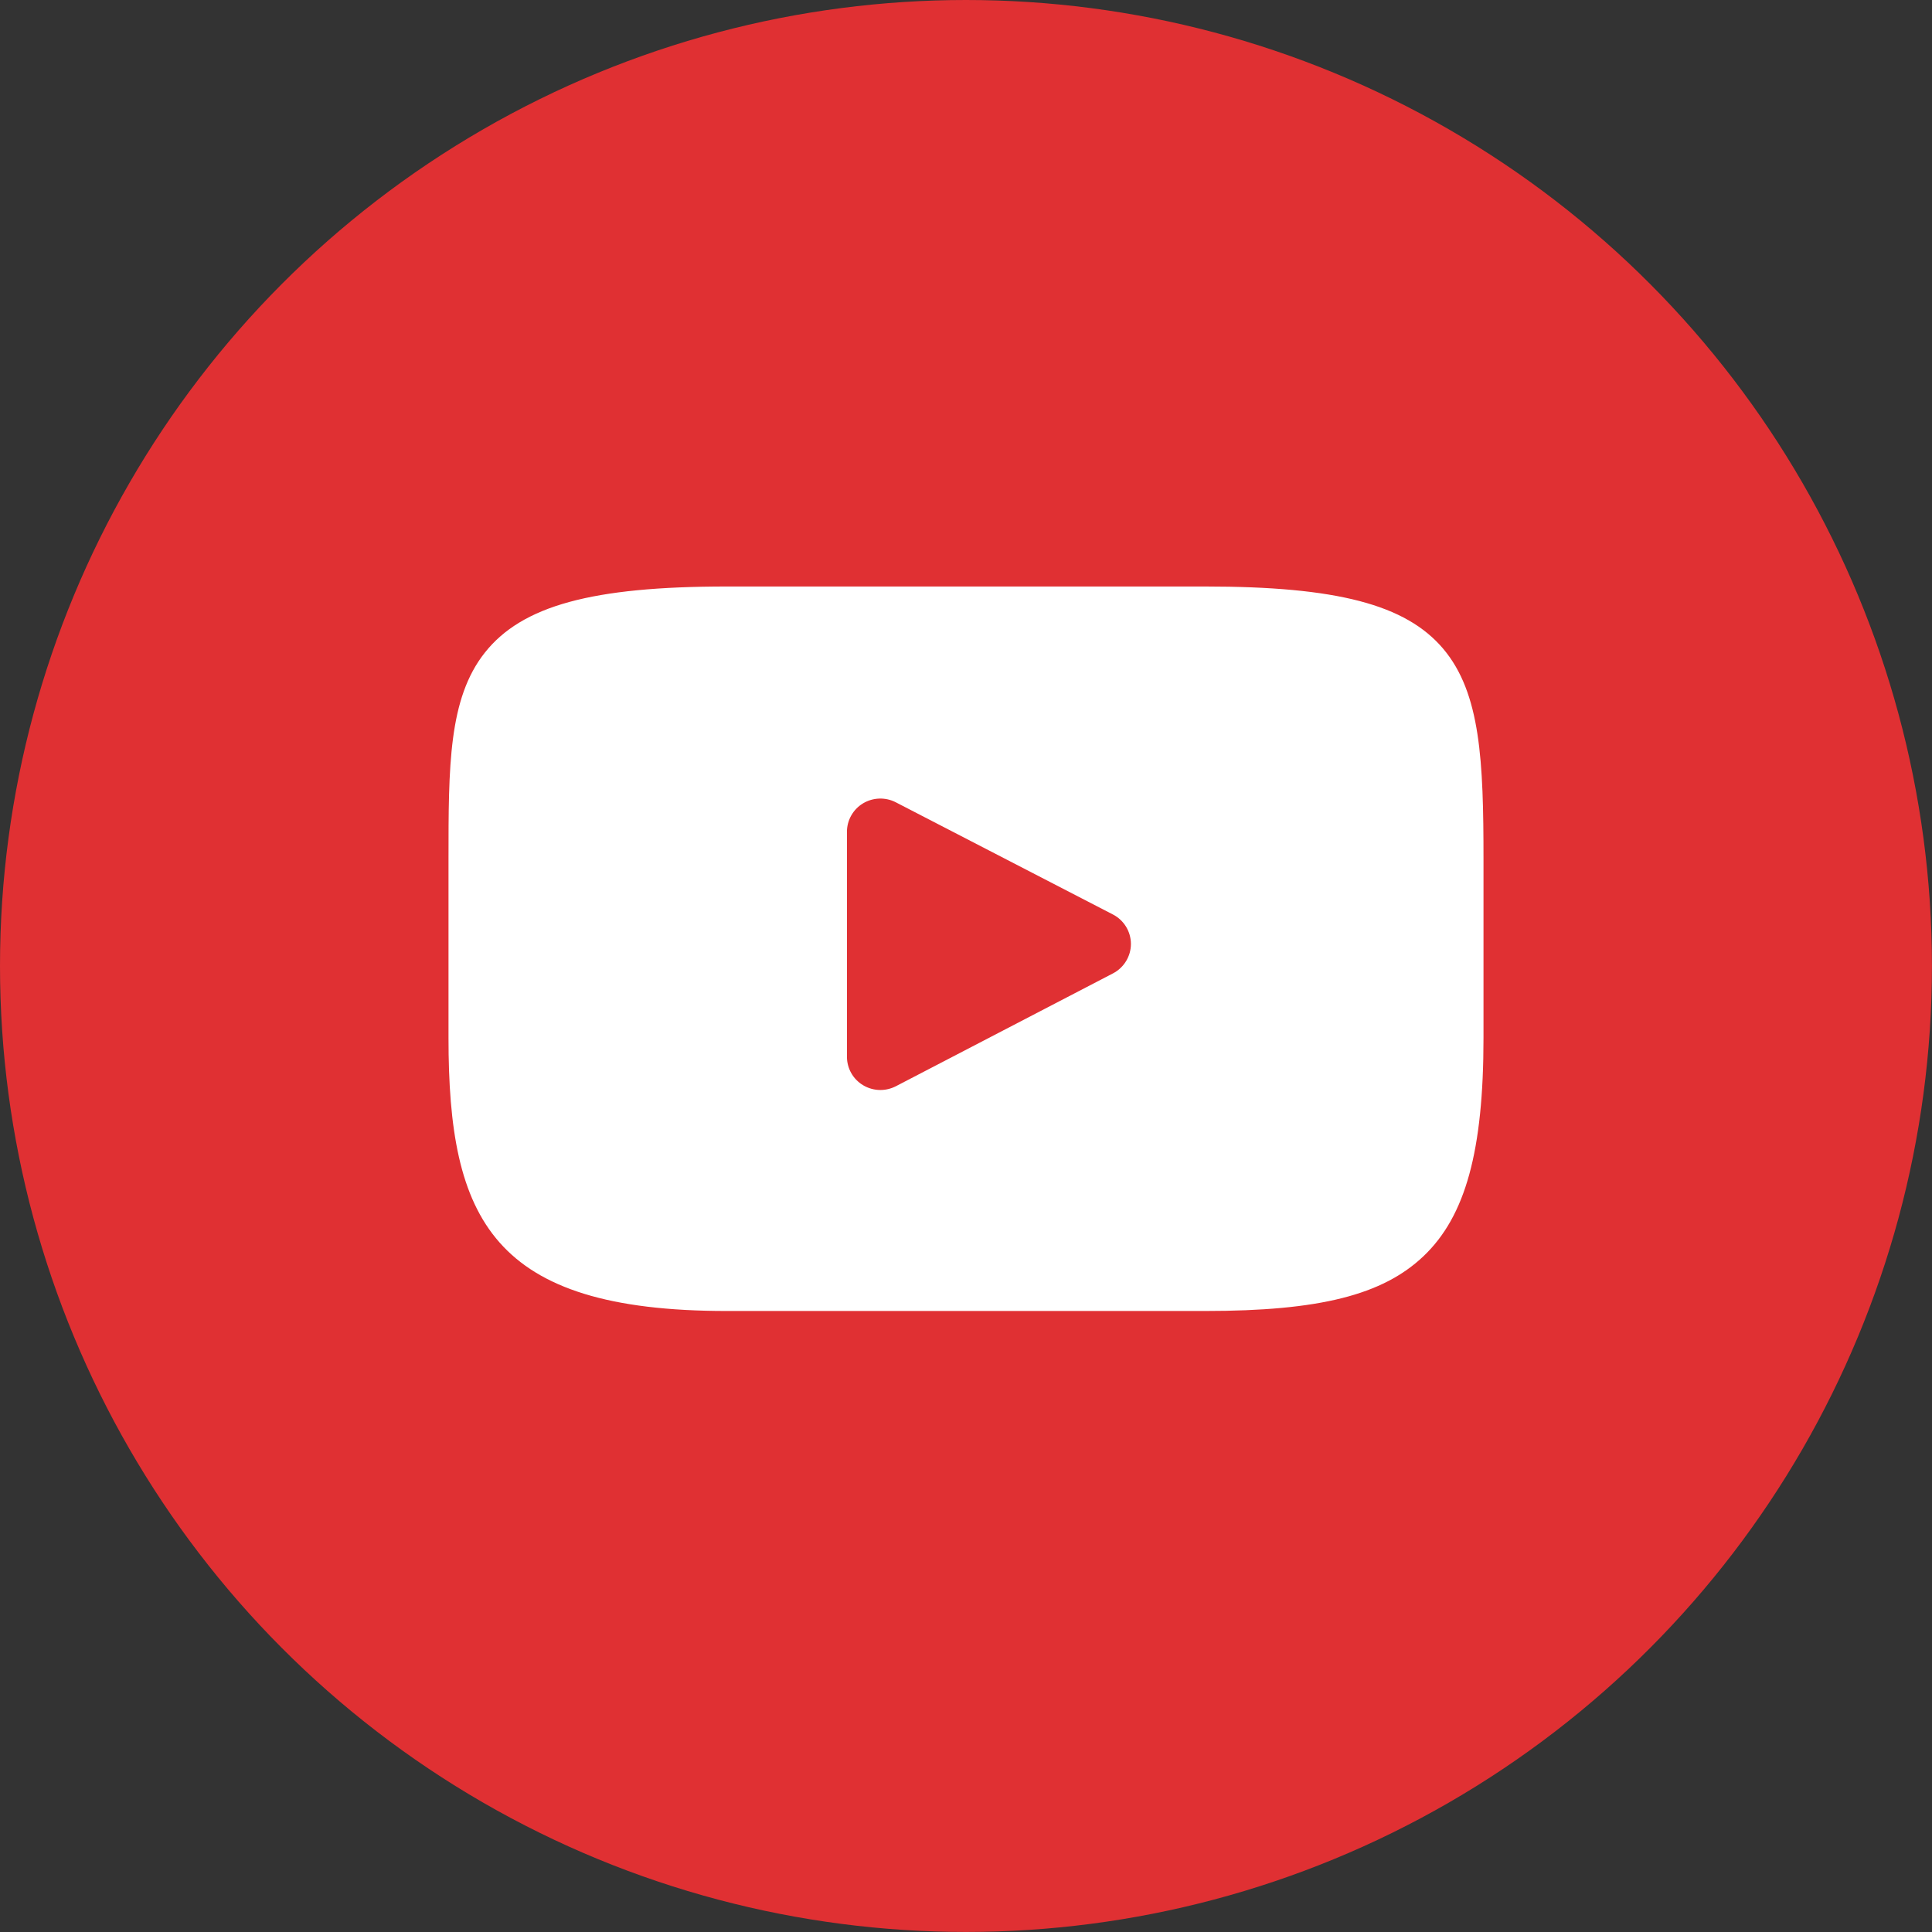
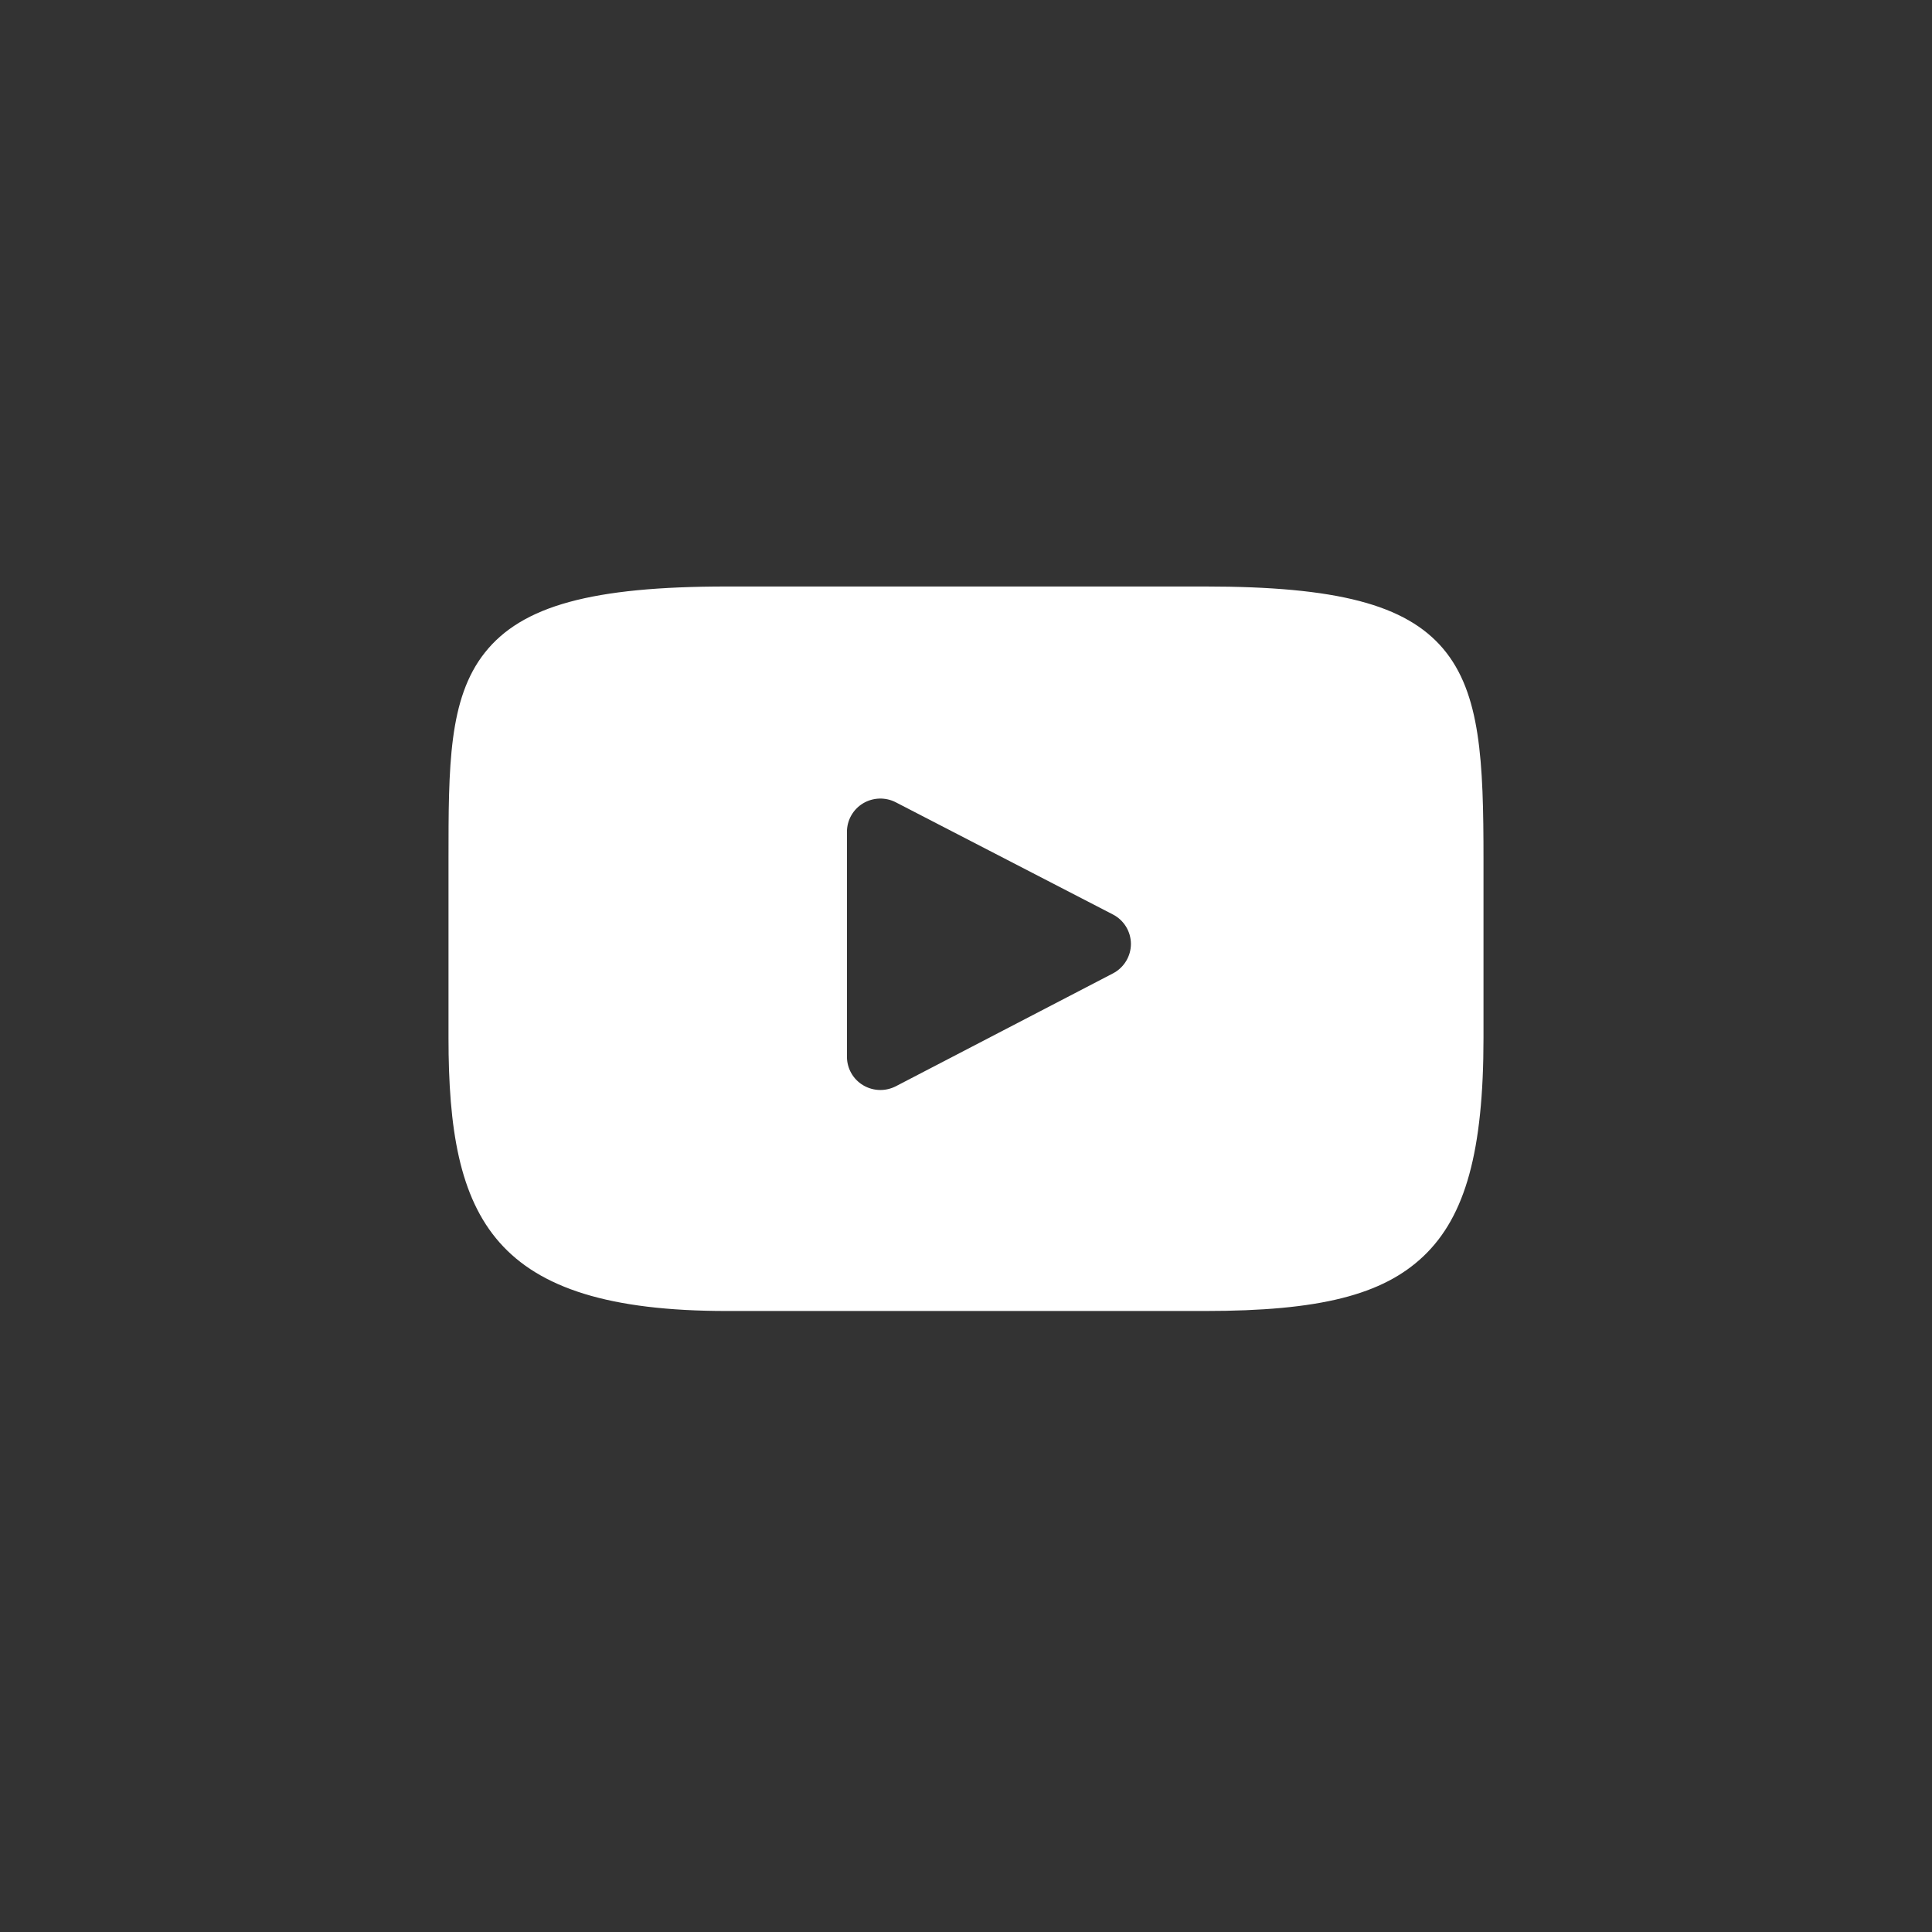
<svg xmlns="http://www.w3.org/2000/svg" viewBox="0 0 37.059 37.059" fill="none">
  <rect x="0" y="0" width="37.059" height="37.059" fill="#333333" stroke="none" />
-   <circle cx="18.529" cy="18.529" r="18.529" fill="url(#paint0_linear_2001_152)" />
  <path d="M27.682 12.443C26.965 11.596 25.642 11.25 23.116 11.25H13.943C11.359 11.25 10.013 11.618 9.299 12.52C8.603 13.4 8.603 14.696 8.603 16.489V19.908C8.603 23.383 9.429 25.147 13.943 25.147H23.116C25.307 25.147 26.521 24.842 27.307 24.094C28.112 23.327 28.456 22.075 28.456 19.908V16.489C28.456 14.598 28.402 13.294 27.682 12.443ZM21.349 18.671L17.184 20.836C17.09 20.884 16.989 20.908 16.887 20.908C16.772 20.908 16.657 20.877 16.555 20.816C16.363 20.701 16.246 20.494 16.246 20.271V15.955C16.246 15.732 16.363 15.526 16.554 15.41C16.746 15.295 16.984 15.287 17.182 15.389L21.347 17.541C21.559 17.65 21.692 17.868 21.693 18.105C21.693 18.343 21.56 18.561 21.349 18.671Z" fill="white" />
  <defs>
    <linearGradient id="paint0_linear_2001_152" x1="24.171" y1="45.915" x2="119.239" y2="102.812" gradientUnits="userSpaceOnUse">
      <stop stop-color="#E03033" />
      <stop offset="1" stop-color="#FF595C" />
    </linearGradient>
  </defs>
</svg>